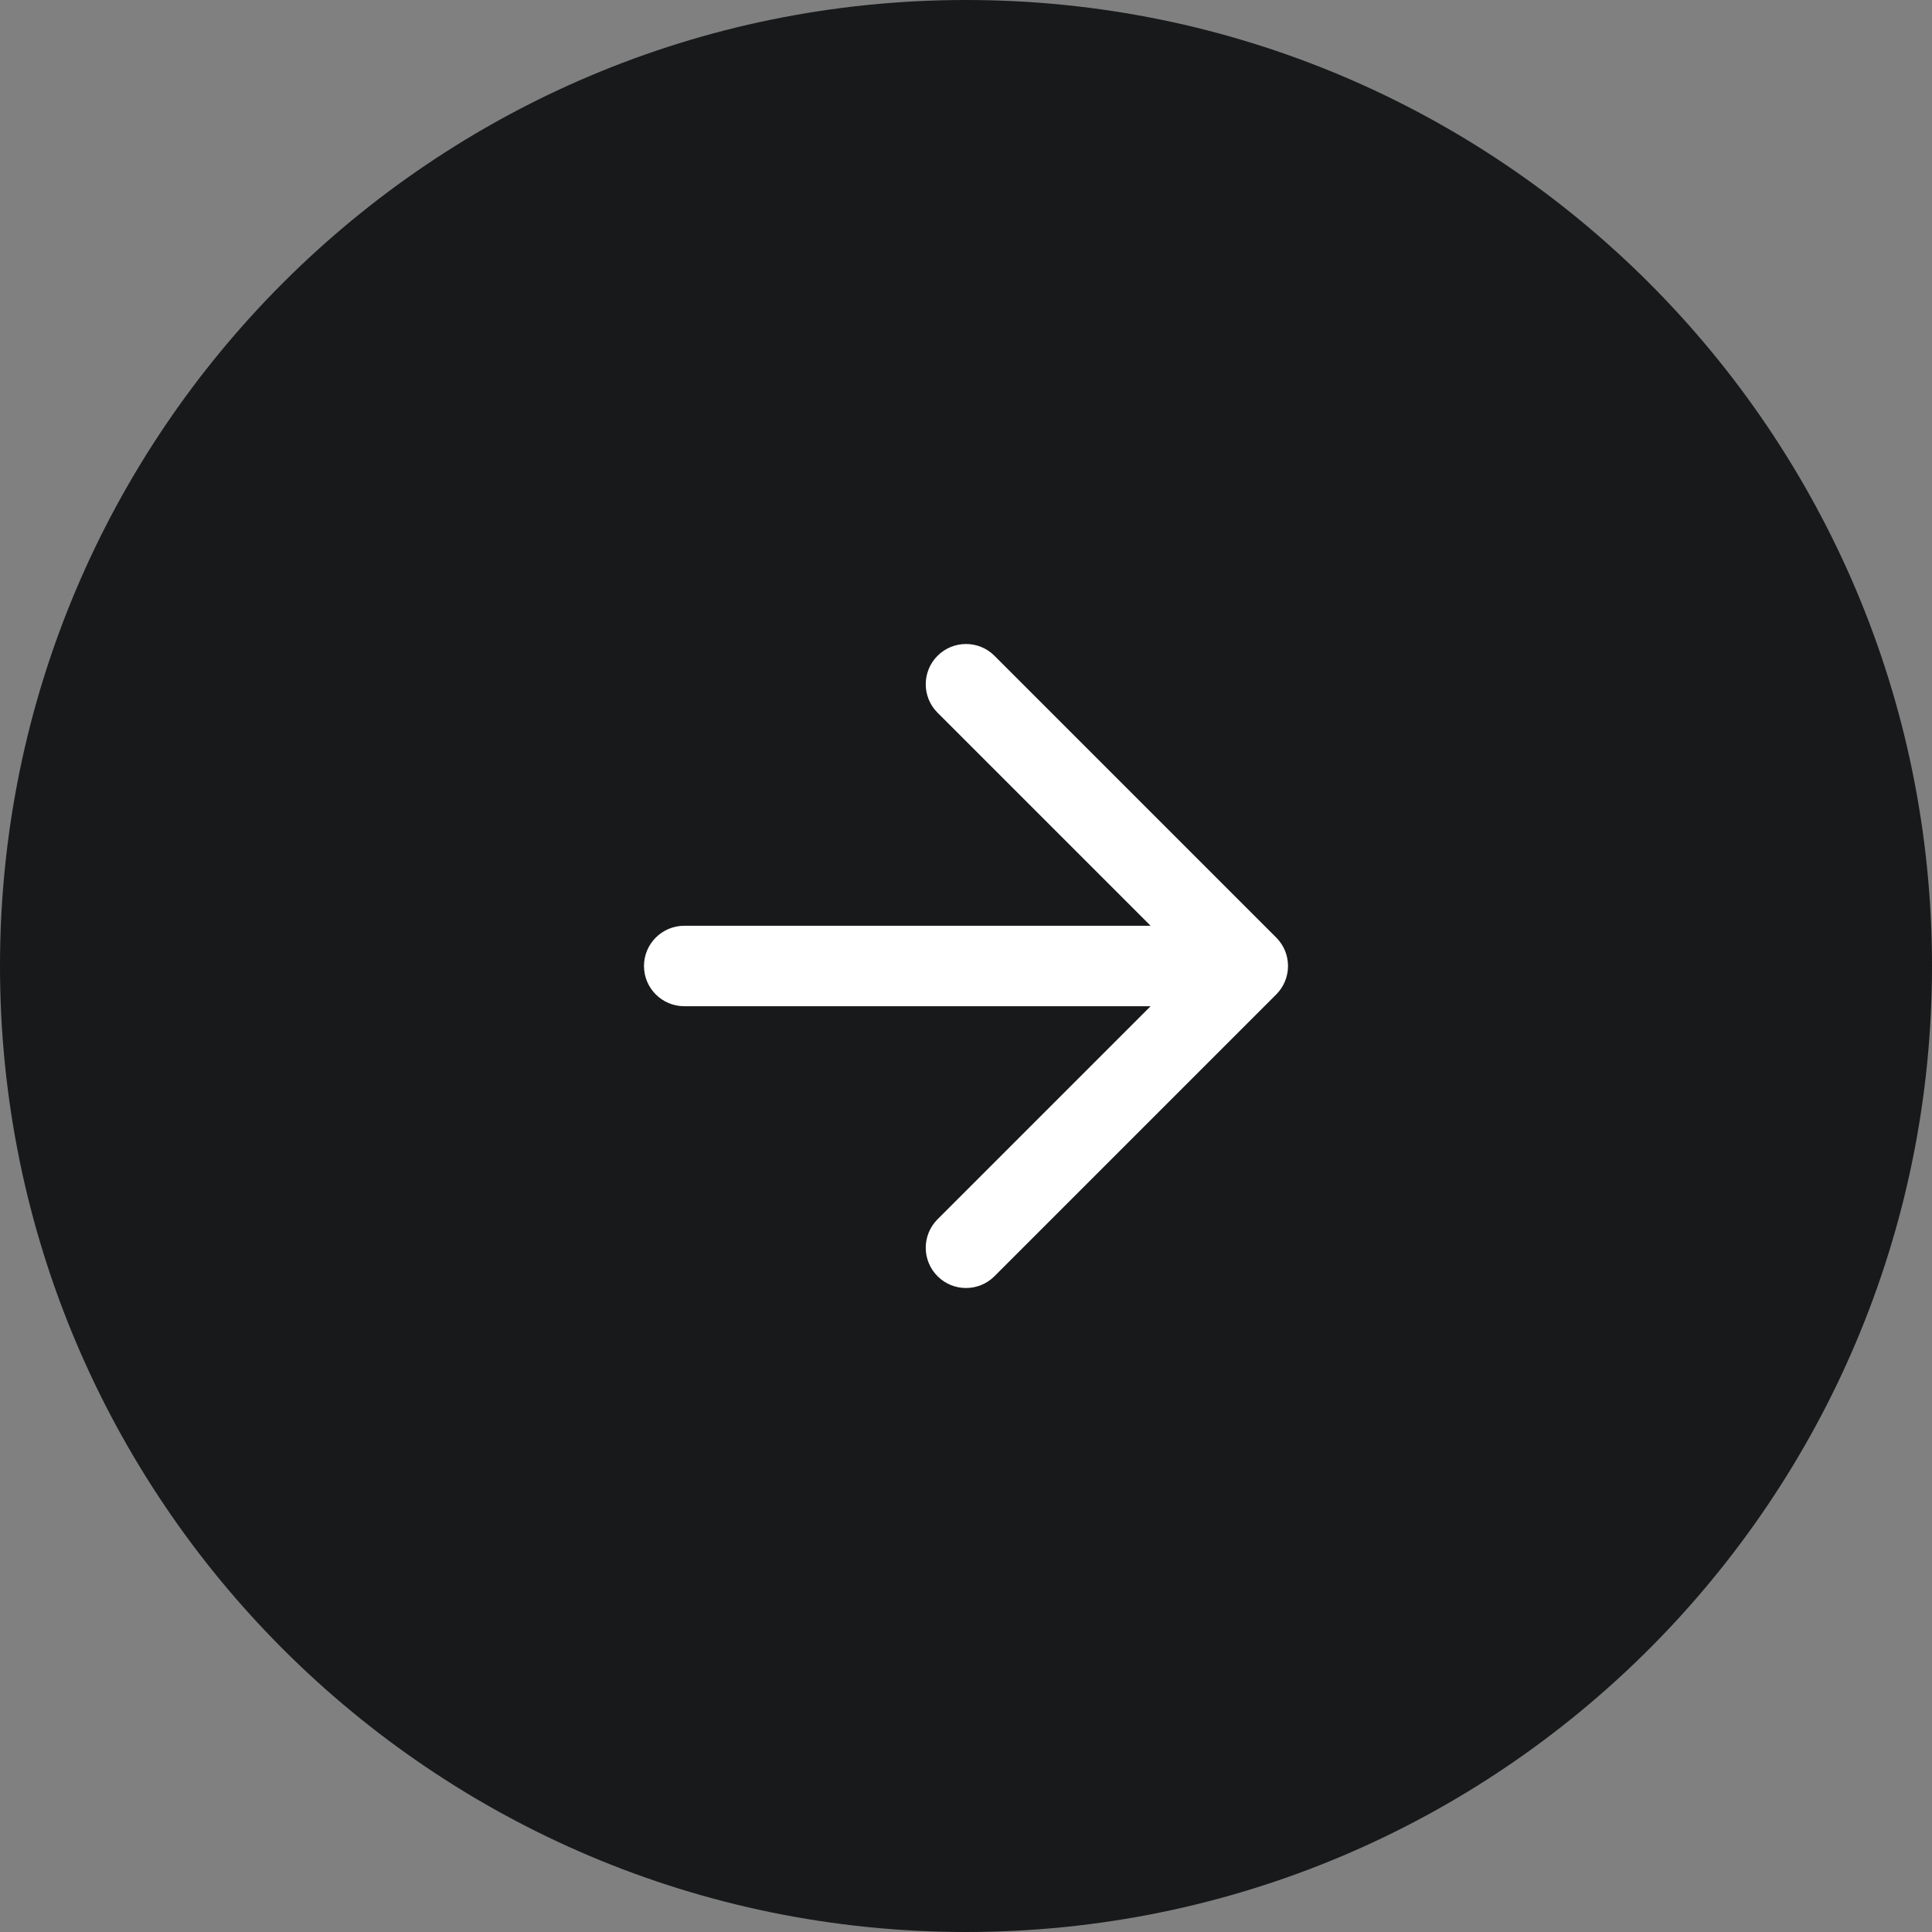
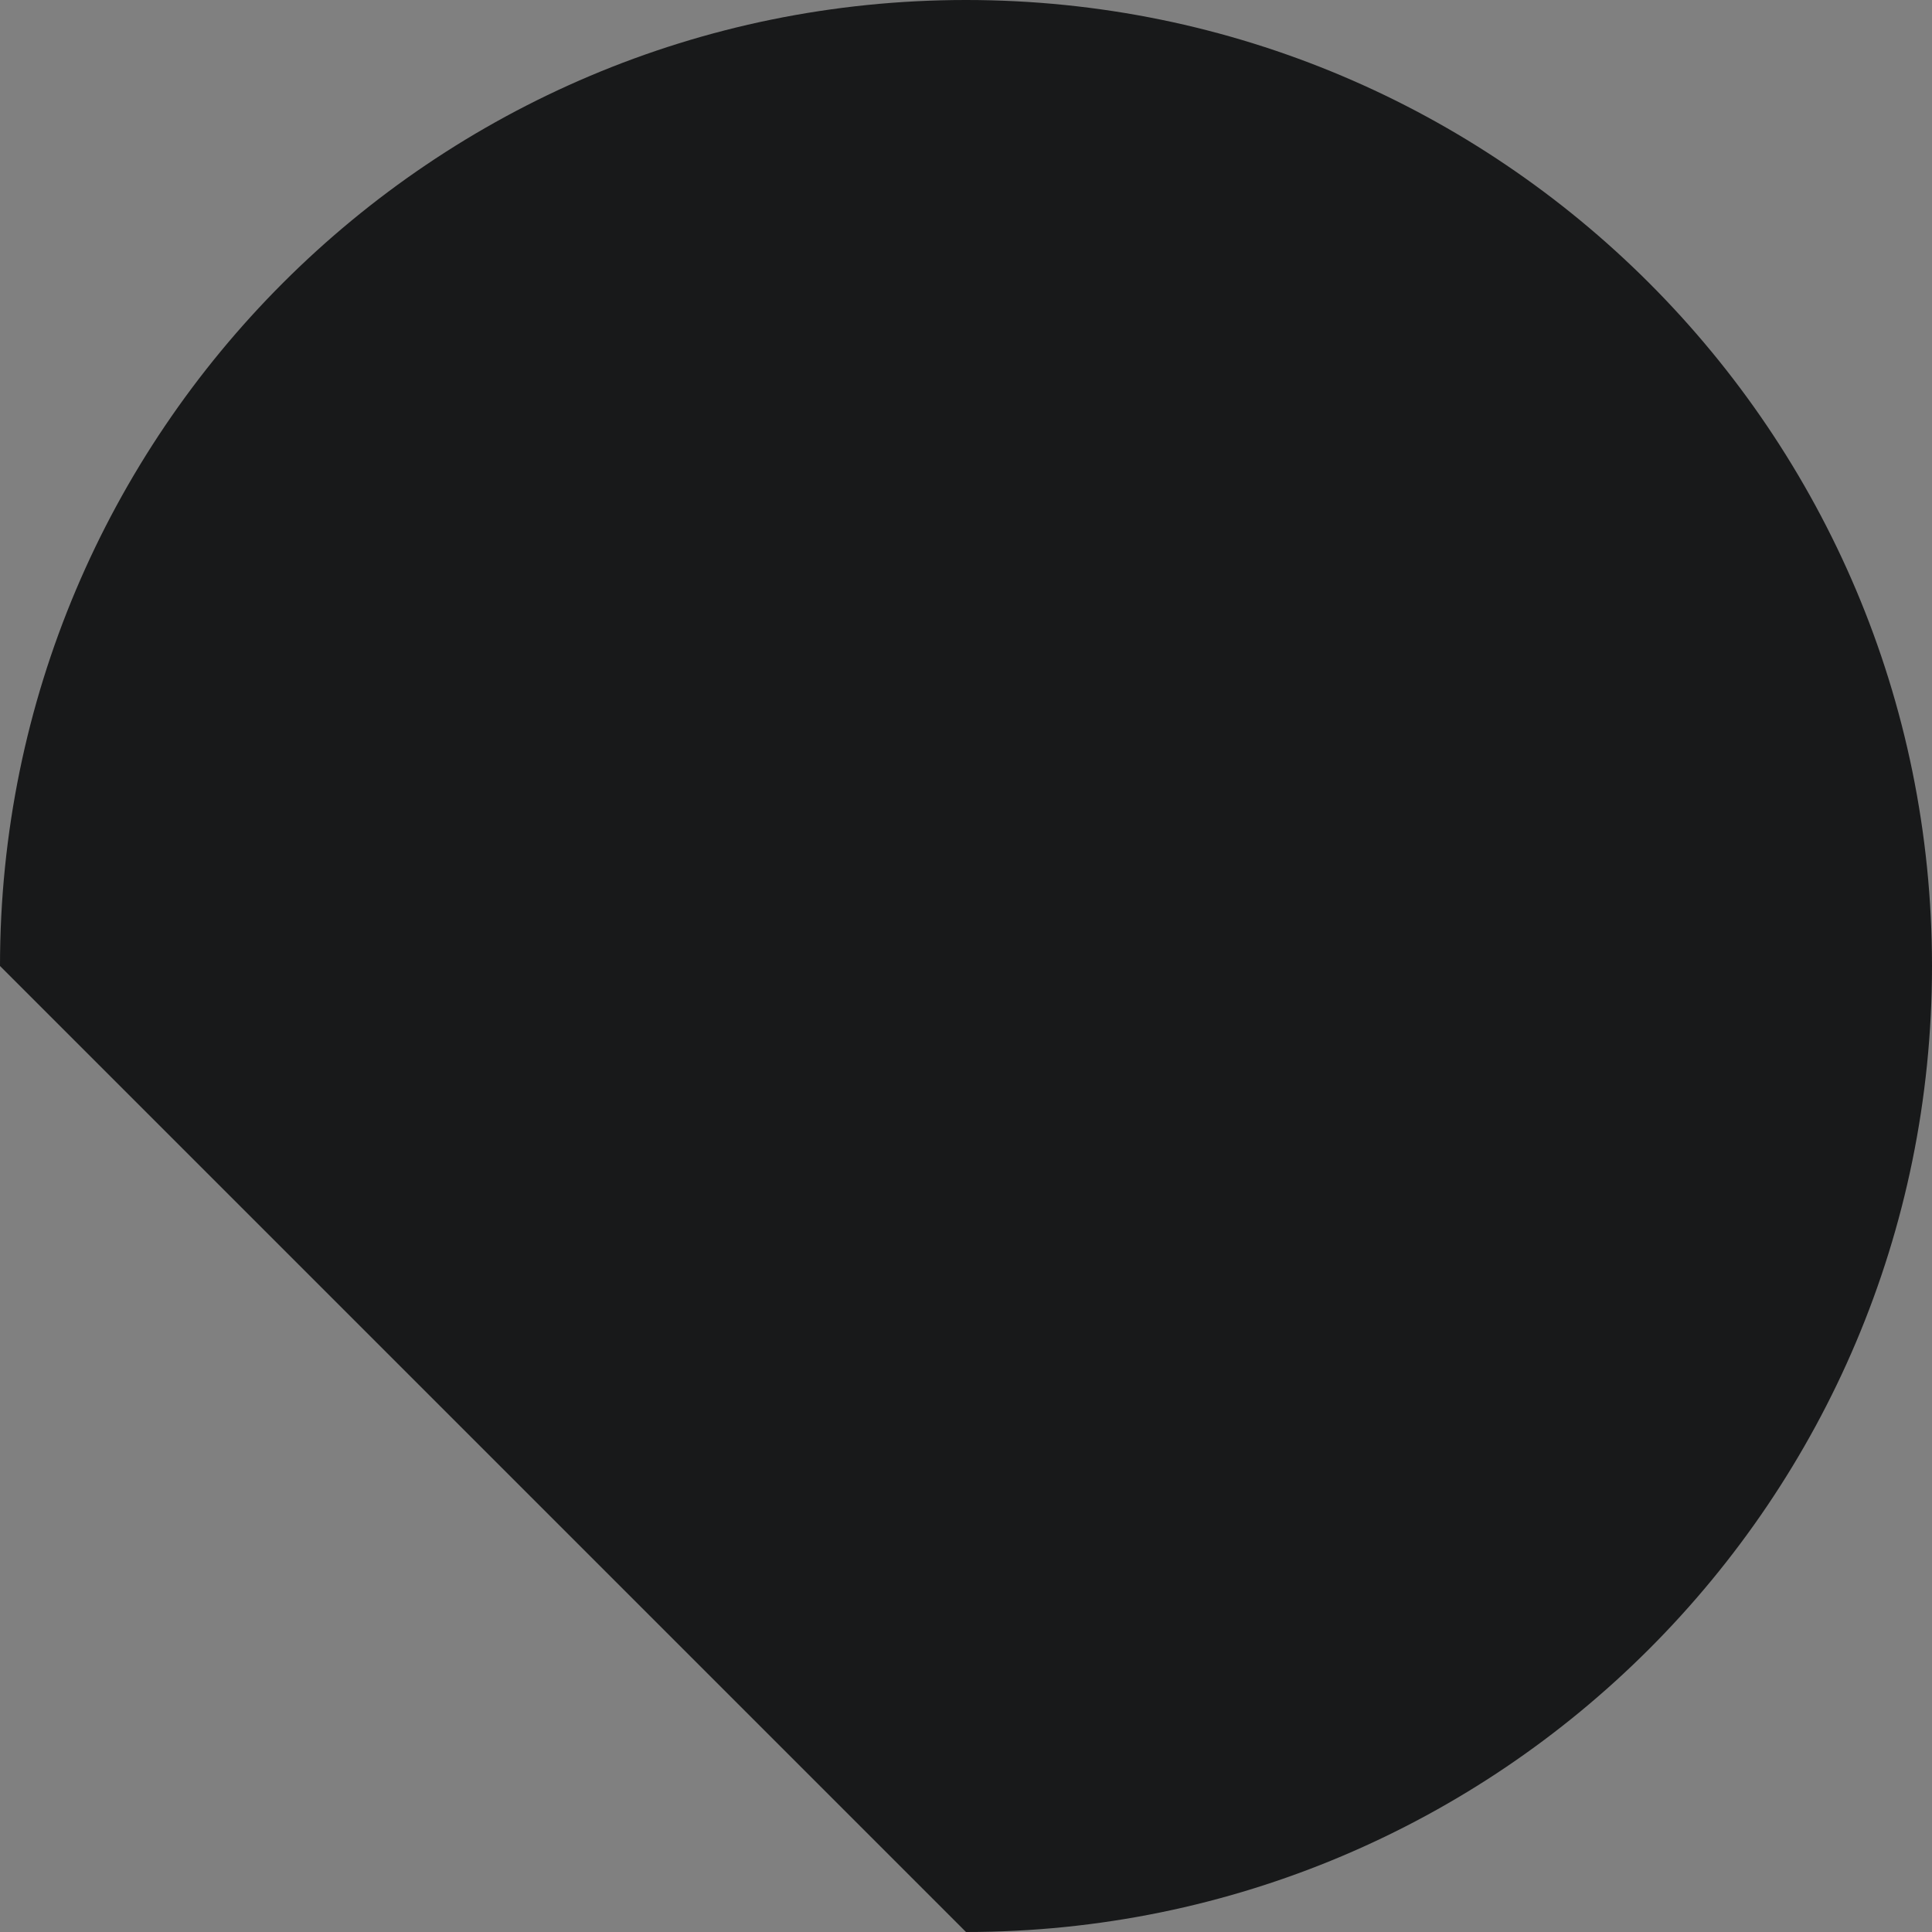
<svg xmlns="http://www.w3.org/2000/svg" width="40" height="40" viewBox="0 0 40 40" fill="none">
  <rect x="0" y="0" width="40" height="40" fill="#808080" stroke="none" />
-   <path d="M0 20C0 8.954 8.954 0 20 0C31.046 0 40 8.954 40 20C40 31.046 31.046 40 20 40C8.954 40 0 31.046 0 20Z" fill="#18191A" />
-   <path d="M20.589 13.577C20.264 13.252 19.736 13.252 19.411 13.577C19.085 13.903 19.085 14.431 19.411 14.756L23.822 19.167H14.167C13.707 19.167 13.333 19.54 13.333 20C13.333 20.46 13.707 20.833 14.167 20.833H23.822L19.411 25.244C19.085 25.57 19.085 26.097 19.411 26.423C19.736 26.748 20.264 26.748 20.589 26.423L26.422 20.59C26.424 20.588 26.426 20.586 26.428 20.584C26.575 20.434 26.666 20.229 26.667 20.003C26.667 20.002 26.667 20.001 26.667 20C26.667 19.999 26.667 19.998 26.667 19.997C26.666 19.885 26.644 19.779 26.604 19.681C26.564 19.585 26.505 19.495 26.428 19.416C26.426 19.414 26.424 19.412 26.422 19.41" fill="white" />
+   <path d="M0 20C0 8.954 8.954 0 20 0C31.046 0 40 8.954 40 20C40 31.046 31.046 40 20 40Z" fill="#18191A" />
</svg>